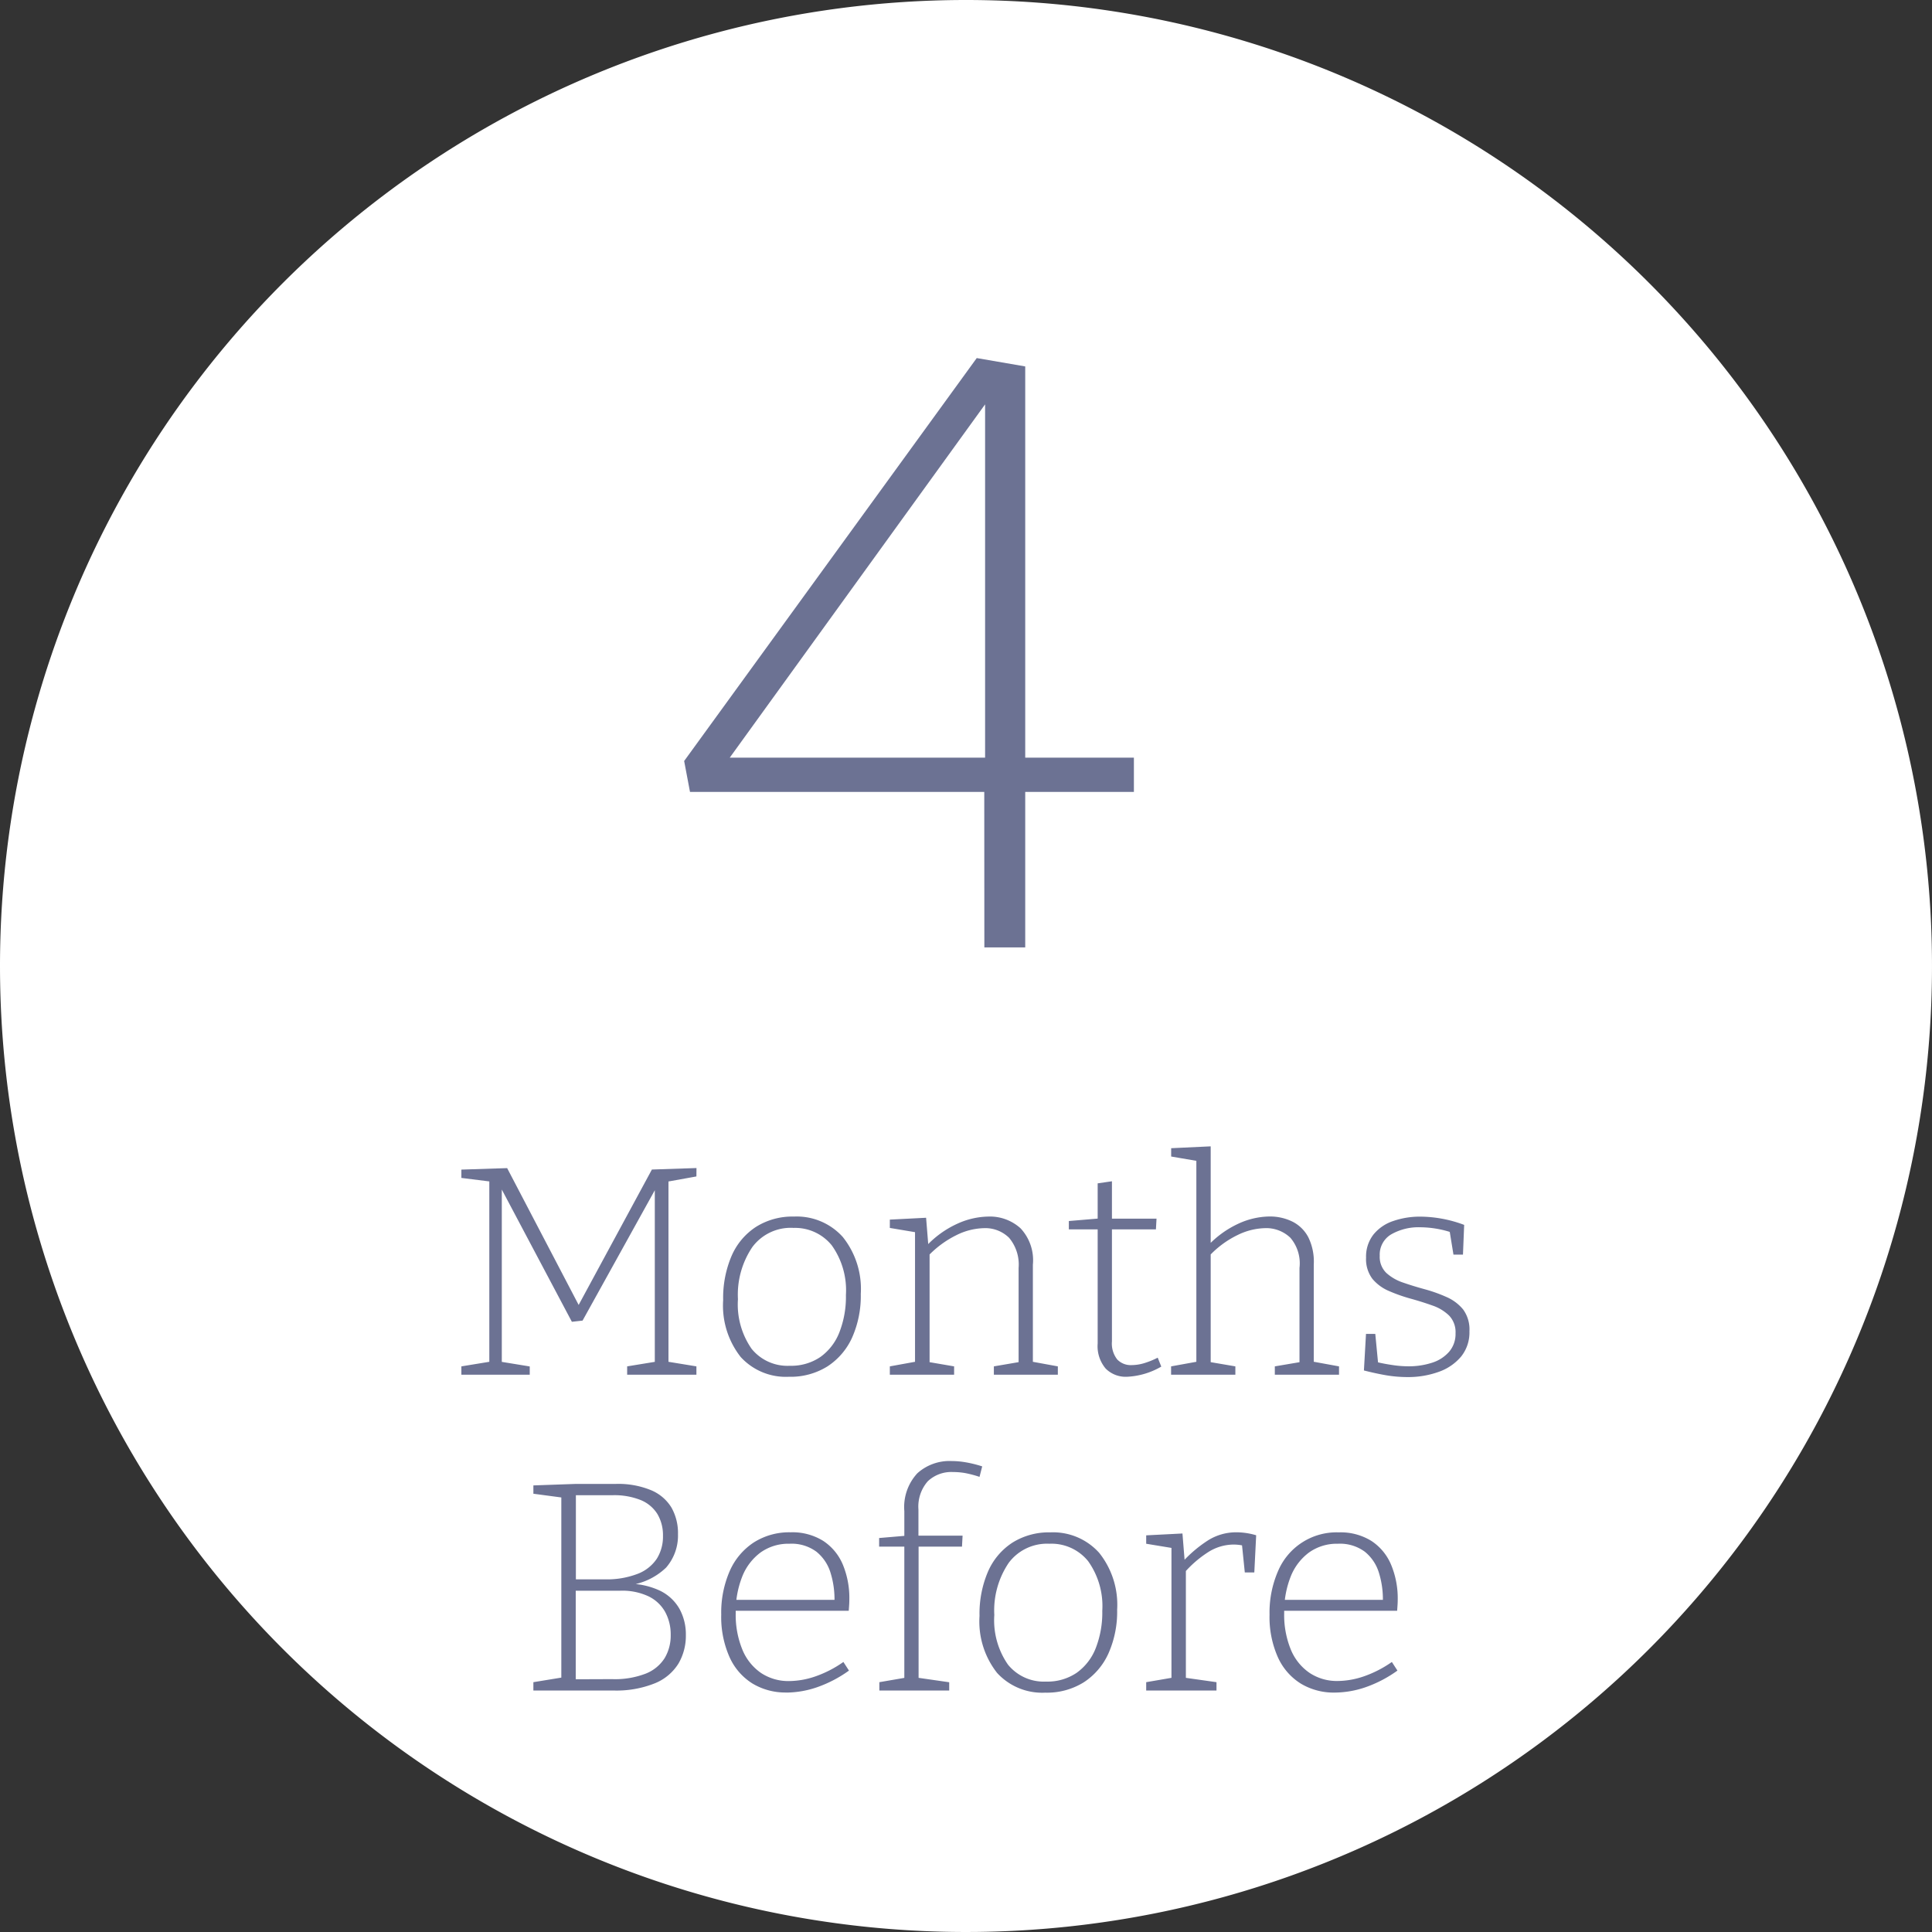
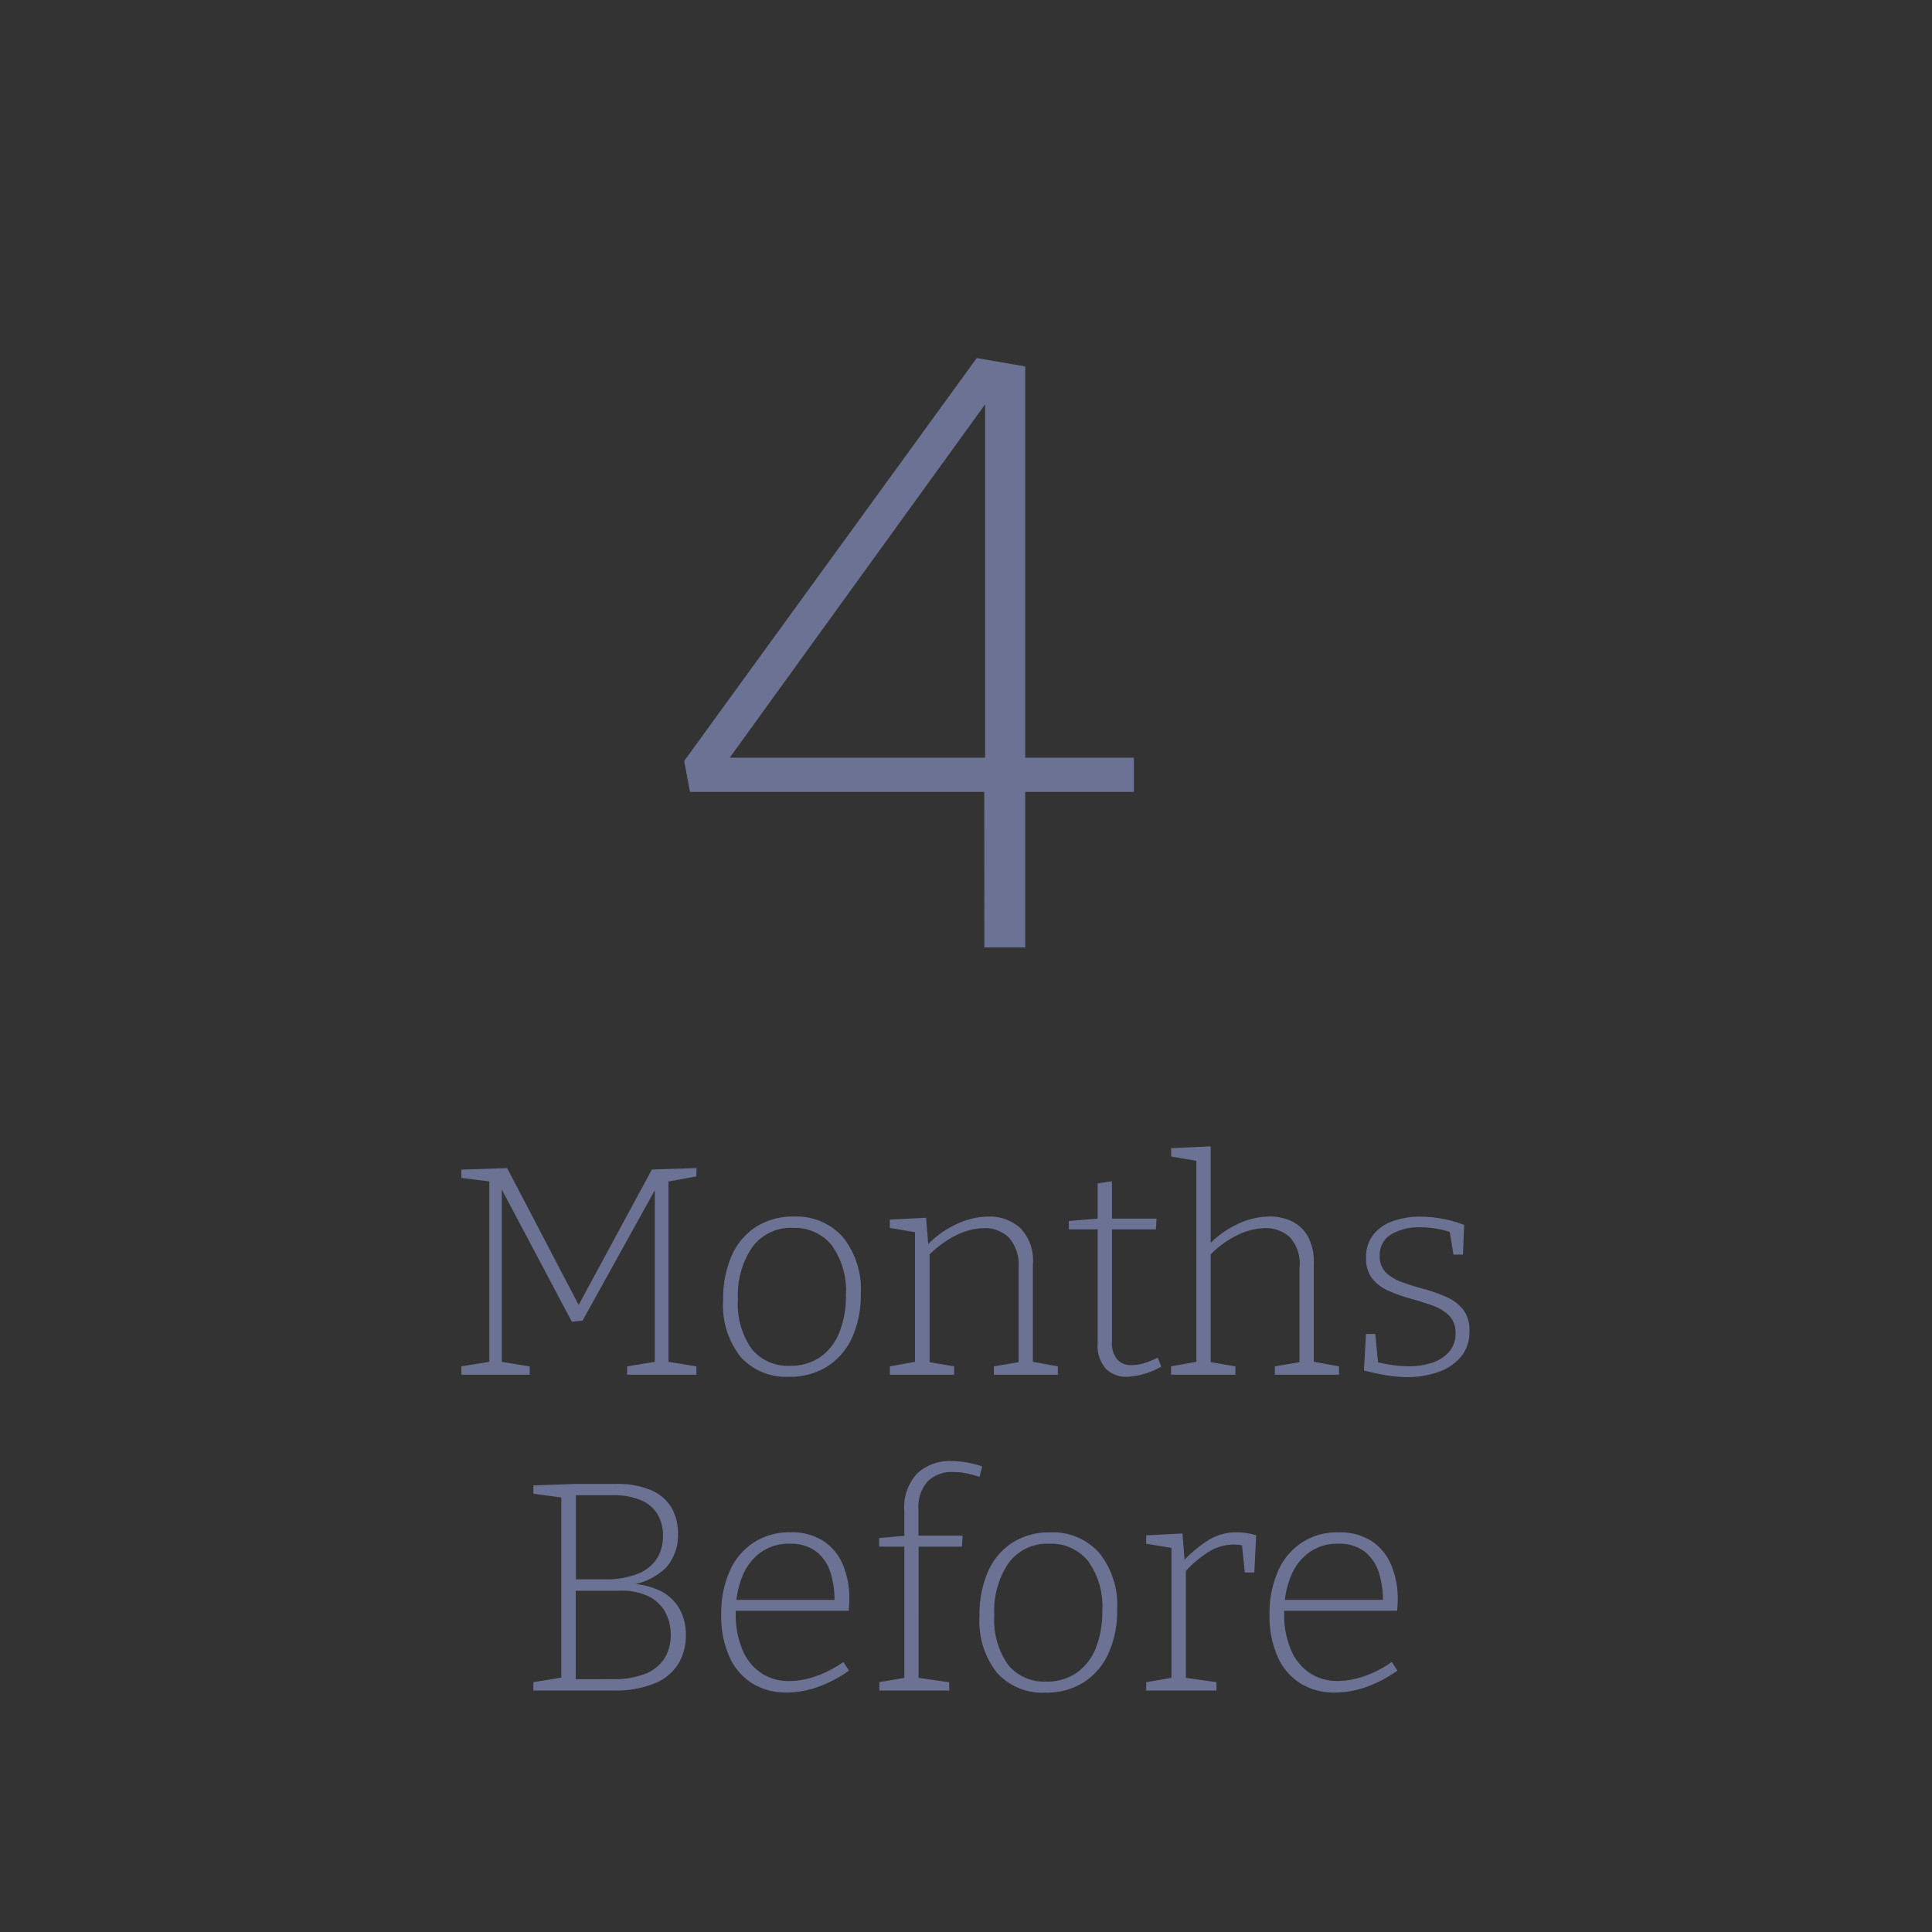
<svg xmlns="http://www.w3.org/2000/svg" width="104" height="104" viewBox="0 0 104 104">
  <rect x="0" y="0" width="104" height="104" fill="#333333" stroke="none" />
  <g transform="translate(-176 -1841)">
-     <path d="M52,0A52,52,0,1,1,0,52,52,52,0,0,1,52,0Z" transform="translate(176 1841)" fill="#fff" />
    <path d="M-14.512-10.672l-1.664.3.16-.24V-.528l-.16-.192,1.664.272V0H-18.24V-.448l1.664-.272-.176.192v-9.648l.128.016L-20.64-2.912l-.576.064-3.9-7.36.128-.016v9.7l-.16-.192,1.664.272V0h-3.68V-.448L-25.5-.72l-.16.192v-10.08l.16.224-1.664-.208v-.448l2.464-.08,3.92,7.5h-.144l4.016-7.424,2.4-.08Zm5.248,2.16a3.332,3.332,0,0,1,2.632,1.1,4.473,4.473,0,0,1,.968,3.064,5.52,5.52,0,0,1-.464,2.344A3.631,3.631,0,0,1-7.456-.448a3.741,3.741,0,0,1-2.08.56A3.287,3.287,0,0,1-12.128-.952a4.473,4.473,0,0,1-.944-3.064A5.744,5.744,0,0,1-12.616-6.4,3.538,3.538,0,0,1-11.3-7.96,3.682,3.682,0,0,1-9.264-8.512Zm-.048.608A2.574,2.574,0,0,0-11.5-6.872a4.571,4.571,0,0,0-.776,2.808,4.177,4.177,0,0,0,.736,2.672A2.485,2.485,0,0,0-9.488-.48,2.8,2.8,0,0,0-7.84-.952,2.94,2.94,0,0,0-6.816-2.28a5.257,5.257,0,0,0,.352-2.008,4.162,4.162,0,0,0-.76-2.672A2.535,2.535,0,0,0-9.312-7.9ZM-4.1,0V-.448l1.5-.272-.144.176v-7.28l.144.176L-4.1-7.9v-.448l1.952-.1.128,1.584-.128-.048A5.287,5.287,0,0,1-.464-8.128,4.169,4.169,0,0,1,1.2-8.512a2.449,2.449,0,0,1,1.736.632A2.512,2.512,0,0,1,3.6-5.92V-.544L3.456-.72l1.488.272V0H1.5V-.448L2.976-.7l-.144.176V-5.744A2.238,2.238,0,0,0,2.32-7.368a1.823,1.823,0,0,0-1.36-.52A3.5,3.5,0,0,0-.5-7.52a5.415,5.415,0,0,0-1.56,1.152l.1-.208V-.528L-2.112-.7-.64-.448V0ZM8.656.112A1.521,1.521,0,0,1,7.52-.328,1.863,1.863,0,0,1,7.088-1.68V-7.968l.16.144H5.536v-.448l1.712-.144-.16.176V-10.3l.768-.112V-8.24L7.712-8.4h2.544l-.032.576H7.712l.144-.144v6.176a1.386,1.386,0,0,0,.288.976,1.008,1.008,0,0,0,.768.3,2.406,2.406,0,0,0,.664-.1,4.4,4.4,0,0,0,.744-.3l.192.48A4.025,4.025,0,0,1,8.656.112ZM11.04,0V-.448l1.5-.272L12.4-.544v-11.12l.144.176-1.5-.256v-.448l2.128-.1v5.424l-.176-.048a5.319,5.319,0,0,1,1.672-1.216,4.113,4.113,0,0,1,1.656-.384,2.738,2.738,0,0,1,1.256.28,1.953,1.953,0,0,1,.856.856A2.982,2.982,0,0,1,18.72-5.92V-.544L18.592-.72l1.488.272V0H16.624V-.448L18.112-.7l-.16.176V-5.744a2.124,2.124,0,0,0-.488-1.624,1.871,1.871,0,0,0-1.384-.52,3.528,3.528,0,0,0-1.456.368,5.181,5.181,0,0,0-1.552,1.152l.1-.208V-.528L13.024-.7,14.5-.448V0ZM22.272-6.4a1.2,1.2,0,0,0,.352.92,2.52,2.52,0,0,0,.9.52q.552.192,1.168.36a7.948,7.948,0,0,1,1.168.416,2.393,2.393,0,0,1,.9.672A1.817,1.817,0,0,1,27.1-2.336a2.068,2.068,0,0,1-.448,1.36,2.76,2.76,0,0,1-1.208.824,4.852,4.852,0,0,1-1.688.28,6.949,6.949,0,0,1-1.16-.1q-.568-.1-1.176-.256l.112-1.968h.5l.16,1.664-.128-.16q.4.1.864.168a5.748,5.748,0,0,0,.88.072,4.031,4.031,0,0,0,1.28-.192,2.027,2.027,0,0,0,.92-.592,1.468,1.468,0,0,0,.344-.992,1.287,1.287,0,0,0-.344-.952,2.394,2.394,0,0,0-.9-.544q-.56-.2-1.168-.368a8.75,8.75,0,0,1-1.16-.408,2.359,2.359,0,0,1-.9-.656A1.756,1.756,0,0,1,21.536-6.3a1.924,1.924,0,0,1,.4-1.248,2.306,2.306,0,0,1,1.072-.728,4.383,4.383,0,0,1,1.44-.232,6.741,6.741,0,0,1,1.112.1,6.8,6.8,0,0,1,1.256.344l-.064,1.6H26.24L26.016-7.84l.144.192a5.489,5.489,0,0,0-1.712-.288A2.96,2.96,0,0,0,22.9-7.56,1.26,1.26,0,0,0,22.272-6.4ZM-18.312,11.352l.064-.1a4.019,4.019,0,0,1,1.776.376,2.422,2.422,0,0,1,1.048.976,2.855,2.855,0,0,1,.344,1.416,2.96,2.96,0,0,1-.392,1.52,2.669,2.669,0,0,1-1.256,1.064A5.555,5.555,0,0,1-19,17h-4.288v-.448l1.664-.272-.16.192V6.424l.176.208-1.68-.224V5.96l2.272-.08h2.16a4.626,4.626,0,0,1,1.9.336,2.334,2.334,0,0,1,1.1.936,2.781,2.781,0,0,1,.352,1.432,2.628,2.628,0,0,1-.64,1.8A3.526,3.526,0,0,1-18.312,11.352Zm-.72-4.864h-2.144l.176-.16v4.848l-.176-.16h1.728a4.6,4.6,0,0,0,1.784-.3A2.163,2.163,0,0,0-16.64,9.9a2.246,2.246,0,0,0,.328-1.224,2.226,2.226,0,0,0-.3-1.176,1.907,1.907,0,0,0-.9-.752A3.814,3.814,0,0,0-19.032,6.488Zm-.016,9.9a4.585,4.585,0,0,0,1.816-.3,2.123,2.123,0,0,0,1.016-.84,2.372,2.372,0,0,0,.32-1.24,2.523,2.523,0,0,0-.3-1.24,2.046,2.046,0,0,0-.9-.84,3.332,3.332,0,0,0-1.512-.3h-2.576l.176-.192v5.12l-.176-.16Zm9.376.72a3.434,3.434,0,0,1-1.816-.48,3.227,3.227,0,0,1-1.24-1.424,5.3,5.3,0,0,1-.448-2.288,5.6,5.6,0,0,1,.456-2.344,3.531,3.531,0,0,1,1.3-1.544,3.554,3.554,0,0,1,1.976-.544,3.133,3.133,0,0,1,1.76.464,2.84,2.84,0,0,1,1.056,1.28A4.688,4.688,0,0,1-6.28,12.1q0,.128-.008.264t-.024.344h-6.336V12.12h5.712l-.144.1a4.808,4.808,0,0,0-.208-1.544,2.324,2.324,0,0,0-.76-1.144A2.242,2.242,0,0,0-9.5,9.1a2.577,2.577,0,0,0-1.56.472,2.968,2.968,0,0,0-.992,1.312,5.1,5.1,0,0,0-.344,1.944,4.916,4.916,0,0,0,.36,1.976,2.814,2.814,0,0,0,1.008,1.256,2.662,2.662,0,0,0,1.512.432,4.436,4.436,0,0,0,1.4-.248A6.082,6.082,0,0,0-6.6,15.464l.3.464a6.7,6.7,0,0,1-1.728.9A5.211,5.211,0,0,1-9.672,17.112ZM-4.664,17v-.448l1.488-.256-.144.144V9.112l.144.144h-1.5V8.792l1.5-.128-.144.176v-1.5a2.672,2.672,0,0,1,.7-2.032A2.584,2.584,0,0,1-.776,4.648a4.607,4.607,0,0,1,.784.072,6.39,6.39,0,0,1,.864.216L.728,5.5A6,6,0,0,0-.024,5.3,3.76,3.76,0,0,0-.7,5.24a1.838,1.838,0,0,0-1.36.5,2.069,2.069,0,0,0-.5,1.52V8.84l-.16-.176H-.184l-.032.592H-2.68l.128-.144V16.44L-2.68,16.3l1.776.256V17Zm9.2-8.512a3.332,3.332,0,0,1,2.632,1.1,4.473,4.473,0,0,1,.968,3.064,5.52,5.52,0,0,1-.464,2.344,3.631,3.631,0,0,1-1.328,1.56,3.741,3.741,0,0,1-2.08.56,3.287,3.287,0,0,1-2.592-1.064,4.473,4.473,0,0,1-.944-3.064A5.744,5.744,0,0,1,1.184,10.6,3.538,3.538,0,0,1,2.5,9.04,3.682,3.682,0,0,1,4.536,8.488ZM4.488,9.1A2.574,2.574,0,0,0,2.3,10.128a4.571,4.571,0,0,0-.776,2.808,4.177,4.177,0,0,0,.736,2.672,2.485,2.485,0,0,0,2.048.912,2.8,2.8,0,0,0,1.648-.472A2.94,2.94,0,0,0,6.984,14.72a5.257,5.257,0,0,0,.352-2.008,4.162,4.162,0,0,0-.76-2.672A2.535,2.535,0,0,0,4.488,9.1ZM9.7,17v-.448l1.488-.256-.128.176v-7.3l.144.176L9.7,9.1V8.648l1.952-.1.128,1.584-.128-.048a6.916,6.916,0,0,1,1.392-1.176,2.841,2.841,0,0,1,1.52-.424,3.735,3.735,0,0,1,1.056.16l-.1,2h-.512L14.84,9l.112.208a2.059,2.059,0,0,0-.272-.048,2.469,2.469,0,0,0-.272-.016,2.57,2.57,0,0,0-1.384.416,6,6,0,0,0-1.288,1.12l.1-.272v6.064l-.16-.176,1.808.256V17Zm10.144.112a3.434,3.434,0,0,1-1.816-.48,3.227,3.227,0,0,1-1.24-1.424,5.3,5.3,0,0,1-.448-2.288,5.6,5.6,0,0,1,.456-2.344,3.418,3.418,0,0,1,3.272-2.088,3.133,3.133,0,0,1,1.76.464,2.84,2.84,0,0,1,1.056,1.28A4.688,4.688,0,0,1,23.24,12.1q0,.128-.008.264t-.024.344H16.872V12.12h5.712l-.144.1a4.808,4.808,0,0,0-.208-1.544,2.324,2.324,0,0,0-.76-1.144A2.242,2.242,0,0,0,20.024,9.1a2.577,2.577,0,0,0-1.56.472,2.968,2.968,0,0,0-.992,1.312,5.1,5.1,0,0,0-.344,1.944,4.916,4.916,0,0,0,.36,1.976A2.814,2.814,0,0,0,18.5,16.056a2.662,2.662,0,0,0,1.512.432,4.436,4.436,0,0,0,1.4-.248,6.082,6.082,0,0,0,1.512-.776l.3.464a6.7,6.7,0,0,1-1.728.9A5.211,5.211,0,0,1,19.848,17.112Z" transform="translate(228 1915)" fill="#6c7293" />
    <path d="M3.983-8.91l.63.54h-16.47l-.315-1.665,15.75-21.69,2.61.45V-9.72l-.63-.495h6.48V-8.37H5.558l.63-.54V0h-2.2Zm.63-1.305-.585.495V-30.195l.63.09L-10.238-9.495l-.4-.72Z" transform="translate(225 1892)" fill="#6c7293" />
  </g>
</svg>